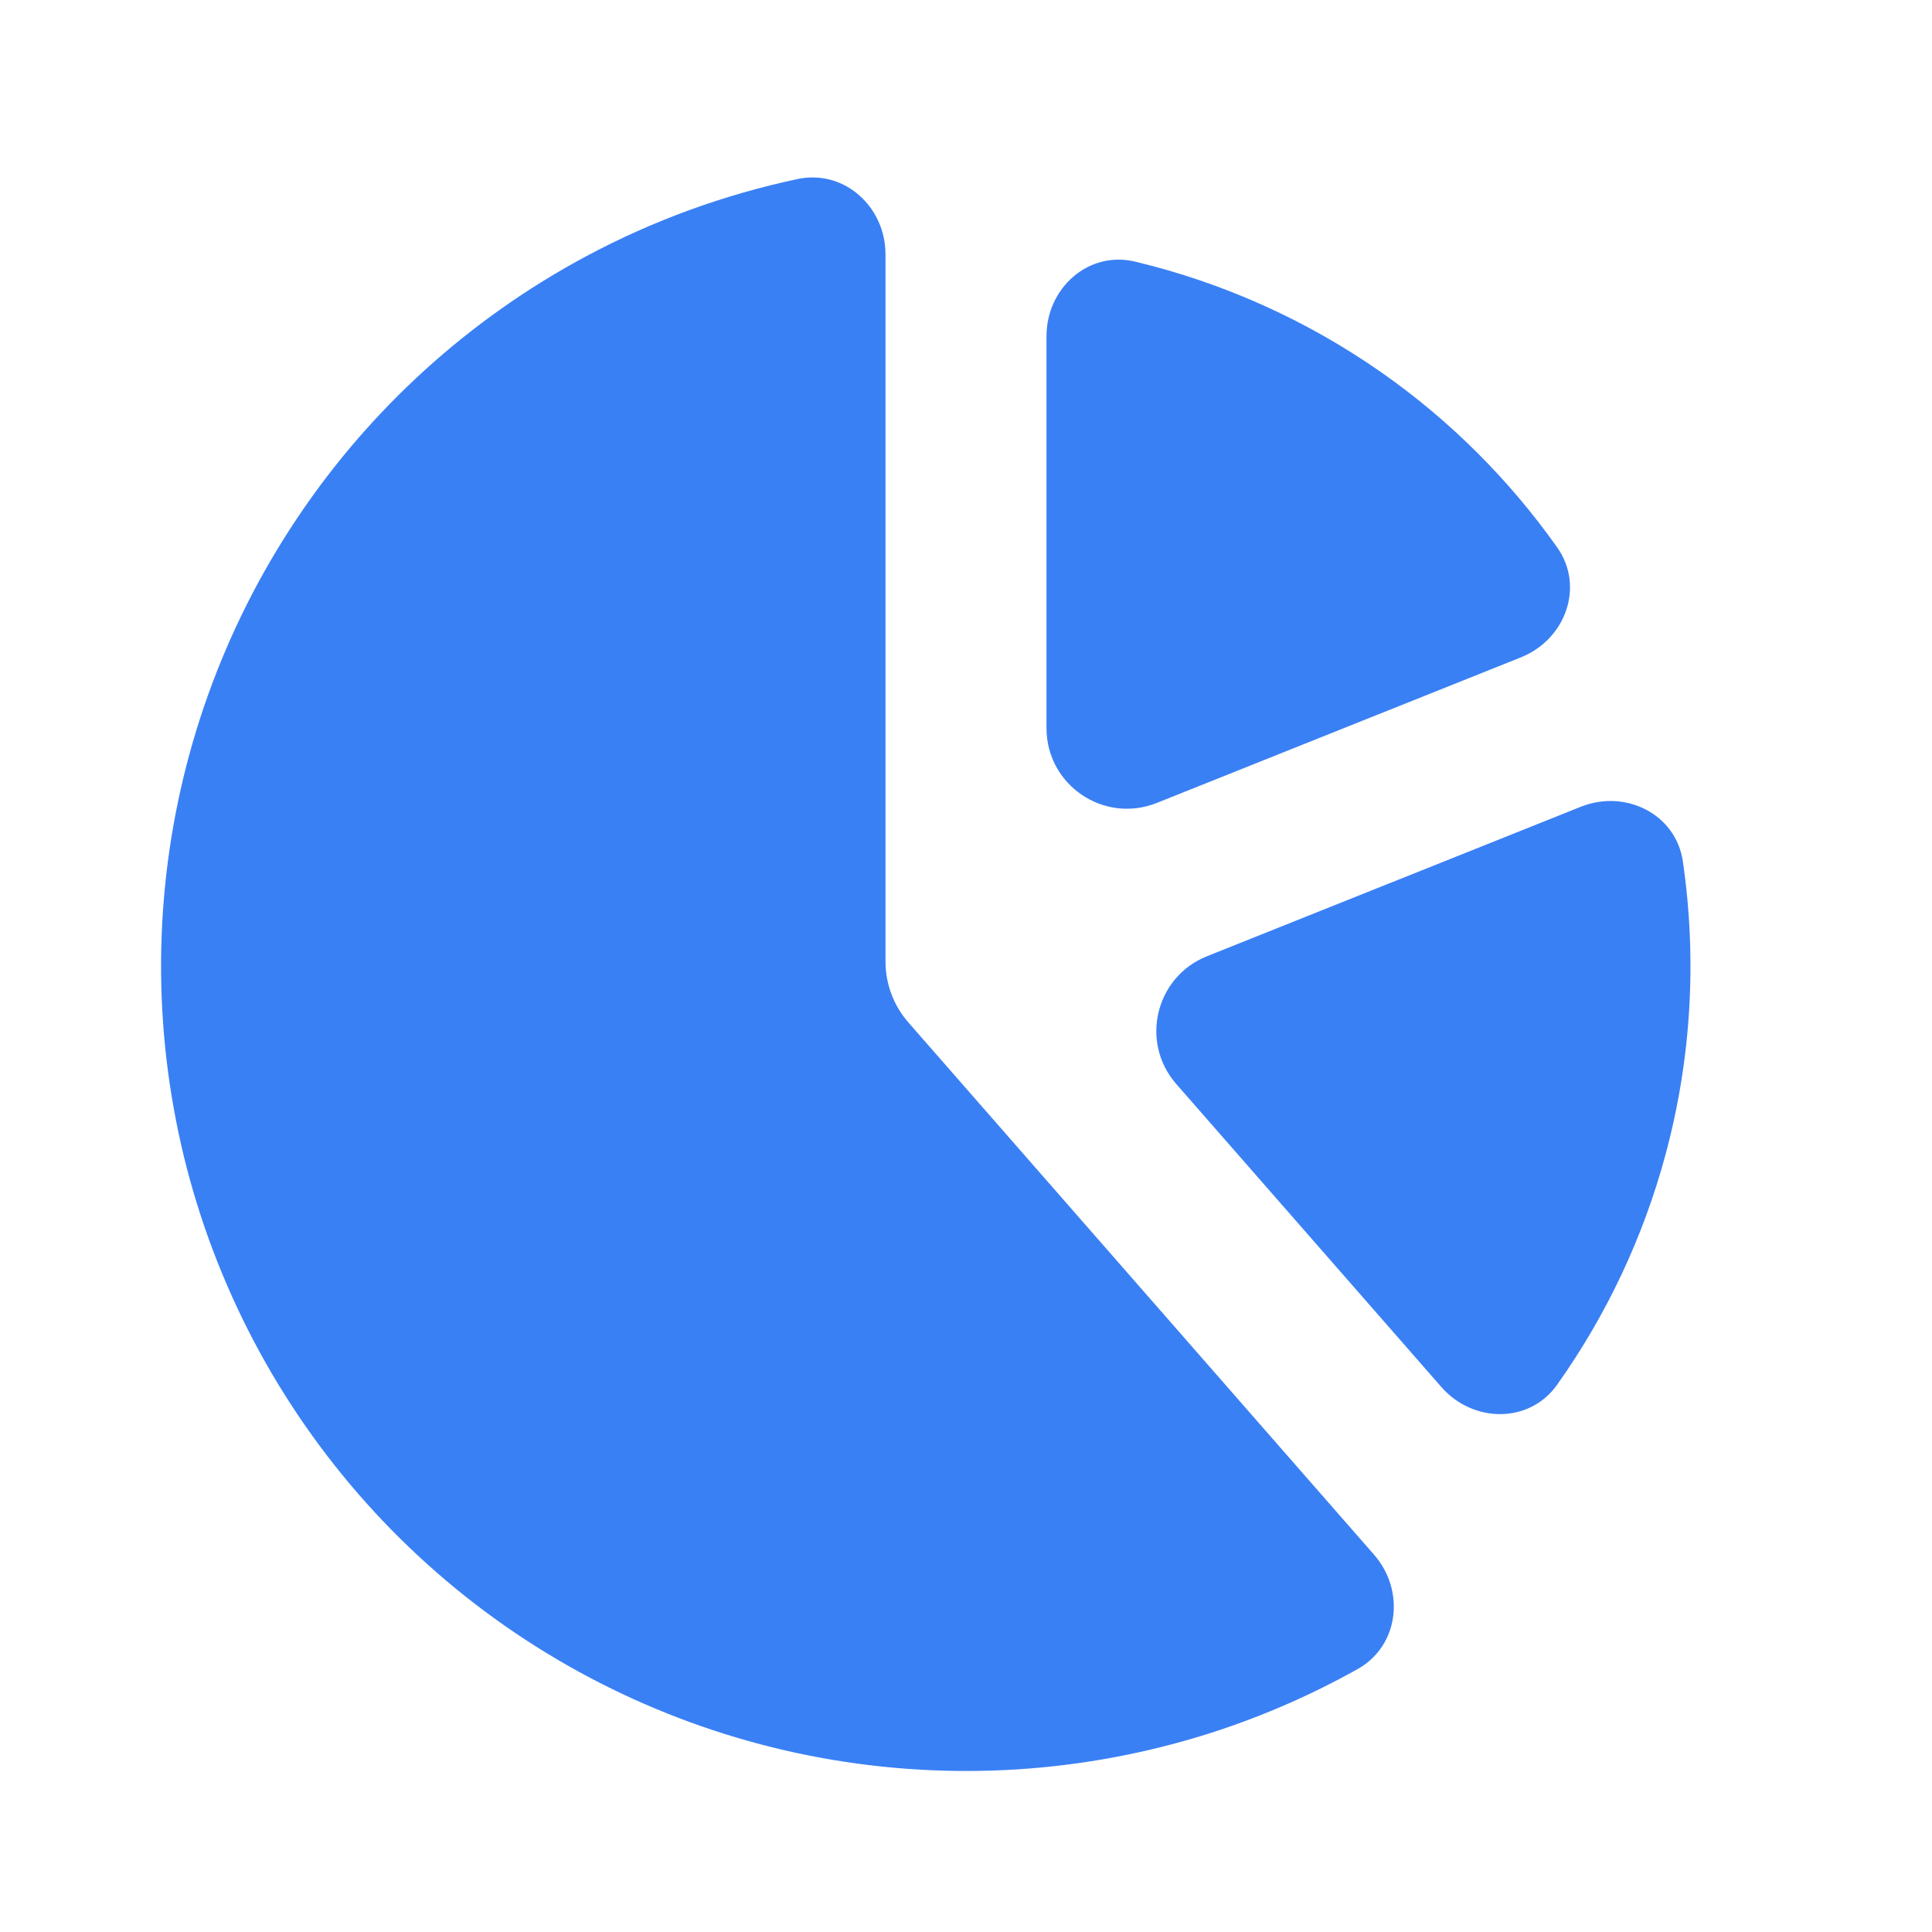
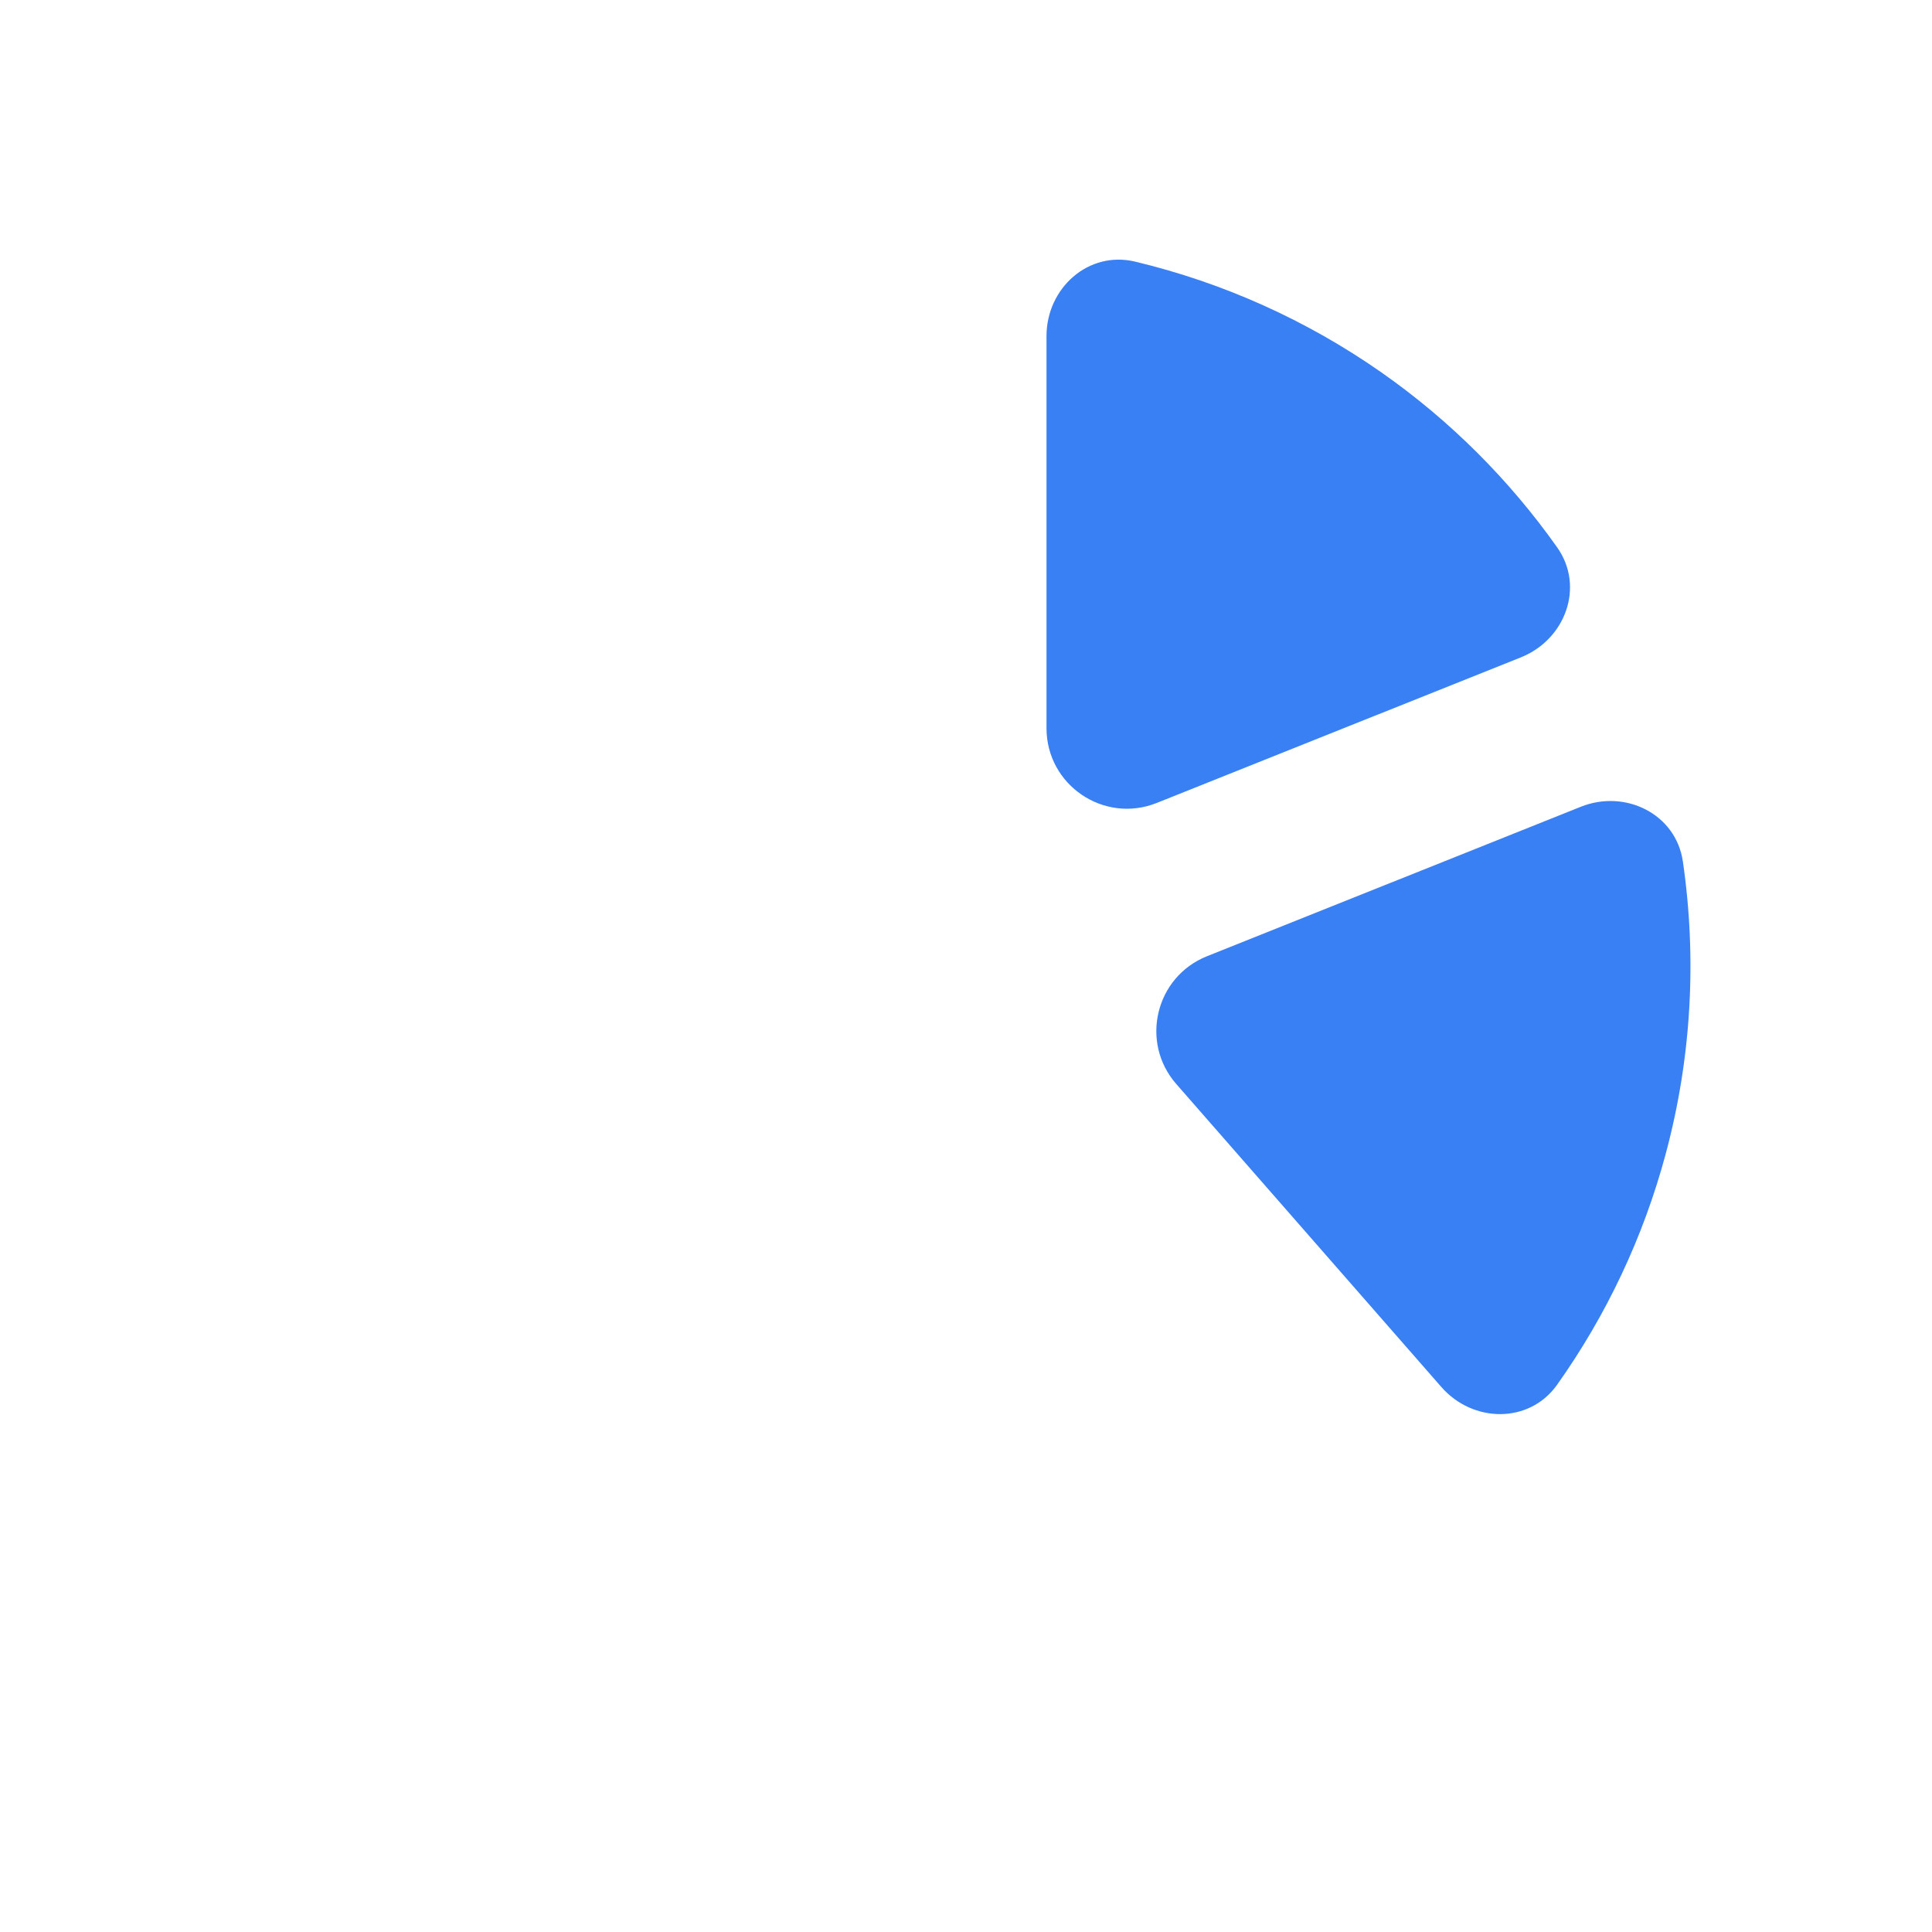
<svg xmlns="http://www.w3.org/2000/svg" width="24" height="24" viewBox="0 0 24 24" fill="none">
  <path d="M19.637 10.022C20.19 9.801 20.818 10.11 20.905 10.7C21.081 11.907 21.012 13.144 20.692 14.334C20.415 15.368 19.956 16.338 19.343 17.202C18.998 17.688 18.298 17.679 17.905 17.23L14.612 13.466C14.158 12.947 14.353 12.135 14.993 11.879L19.637 10.022ZM13 4.175C13 3.579 13.521 3.111 14.101 3.25C15.193 3.511 16.233 3.977 17.163 4.628C18.015 5.225 18.75 5.961 19.344 6.8C19.688 7.287 19.447 7.944 18.893 8.166L14.371 9.974C13.714 10.237 13 9.753 13 9.046V4.175Z" fill="#3A80F5" />
-   <path d="M11 11.944C11 12.222 11.101 12.492 11.284 12.701L17.069 19.313C17.459 19.758 17.38 20.447 16.863 20.735C16.244 21.081 15.587 21.362 14.903 21.57C13.33 22.047 11.663 22.128 10.05 21.808C8.437 21.487 6.927 20.773 5.656 19.73C4.385 18.687 3.391 17.346 2.762 15.827C2.132 14.308 1.888 12.656 2.049 11.02C2.21 9.383 2.772 7.812 3.686 6.445C4.599 5.077 5.836 3.956 7.286 3.181C8.114 2.738 8.997 2.418 9.908 2.224C10.487 2.101 11 2.568 11 3.16V11.944Z" fill="#3A80F5" />
</svg>